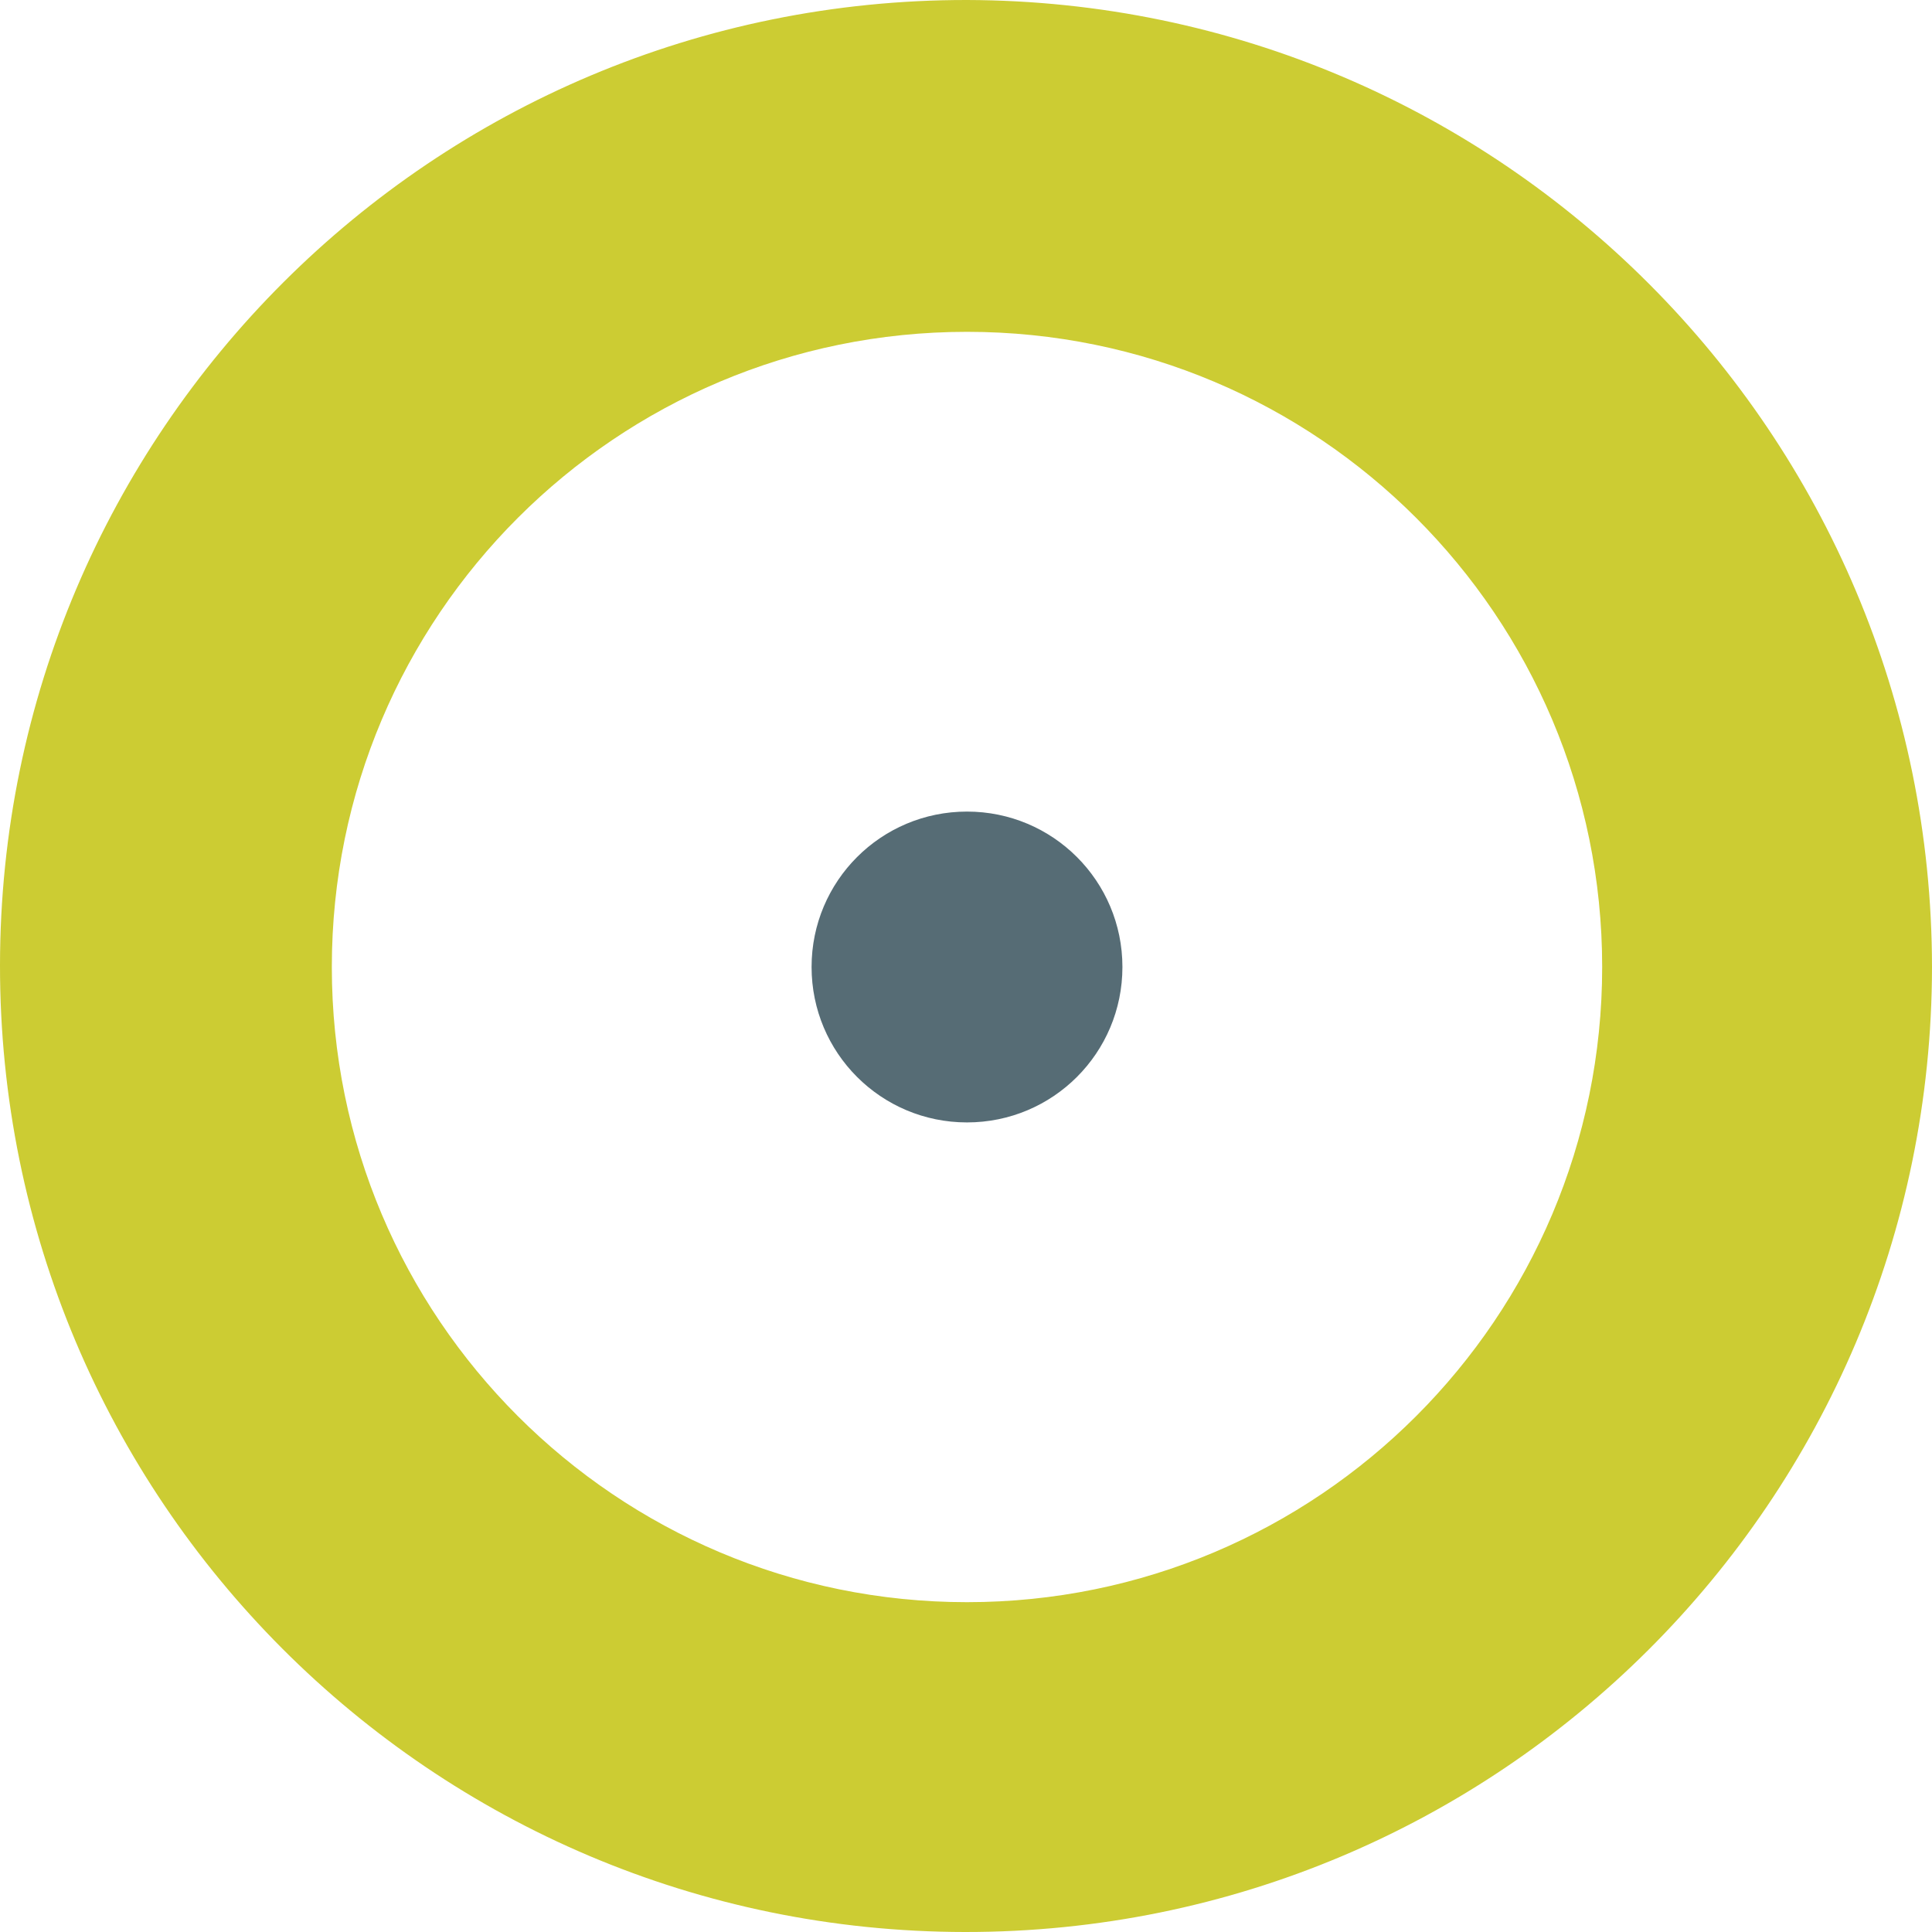
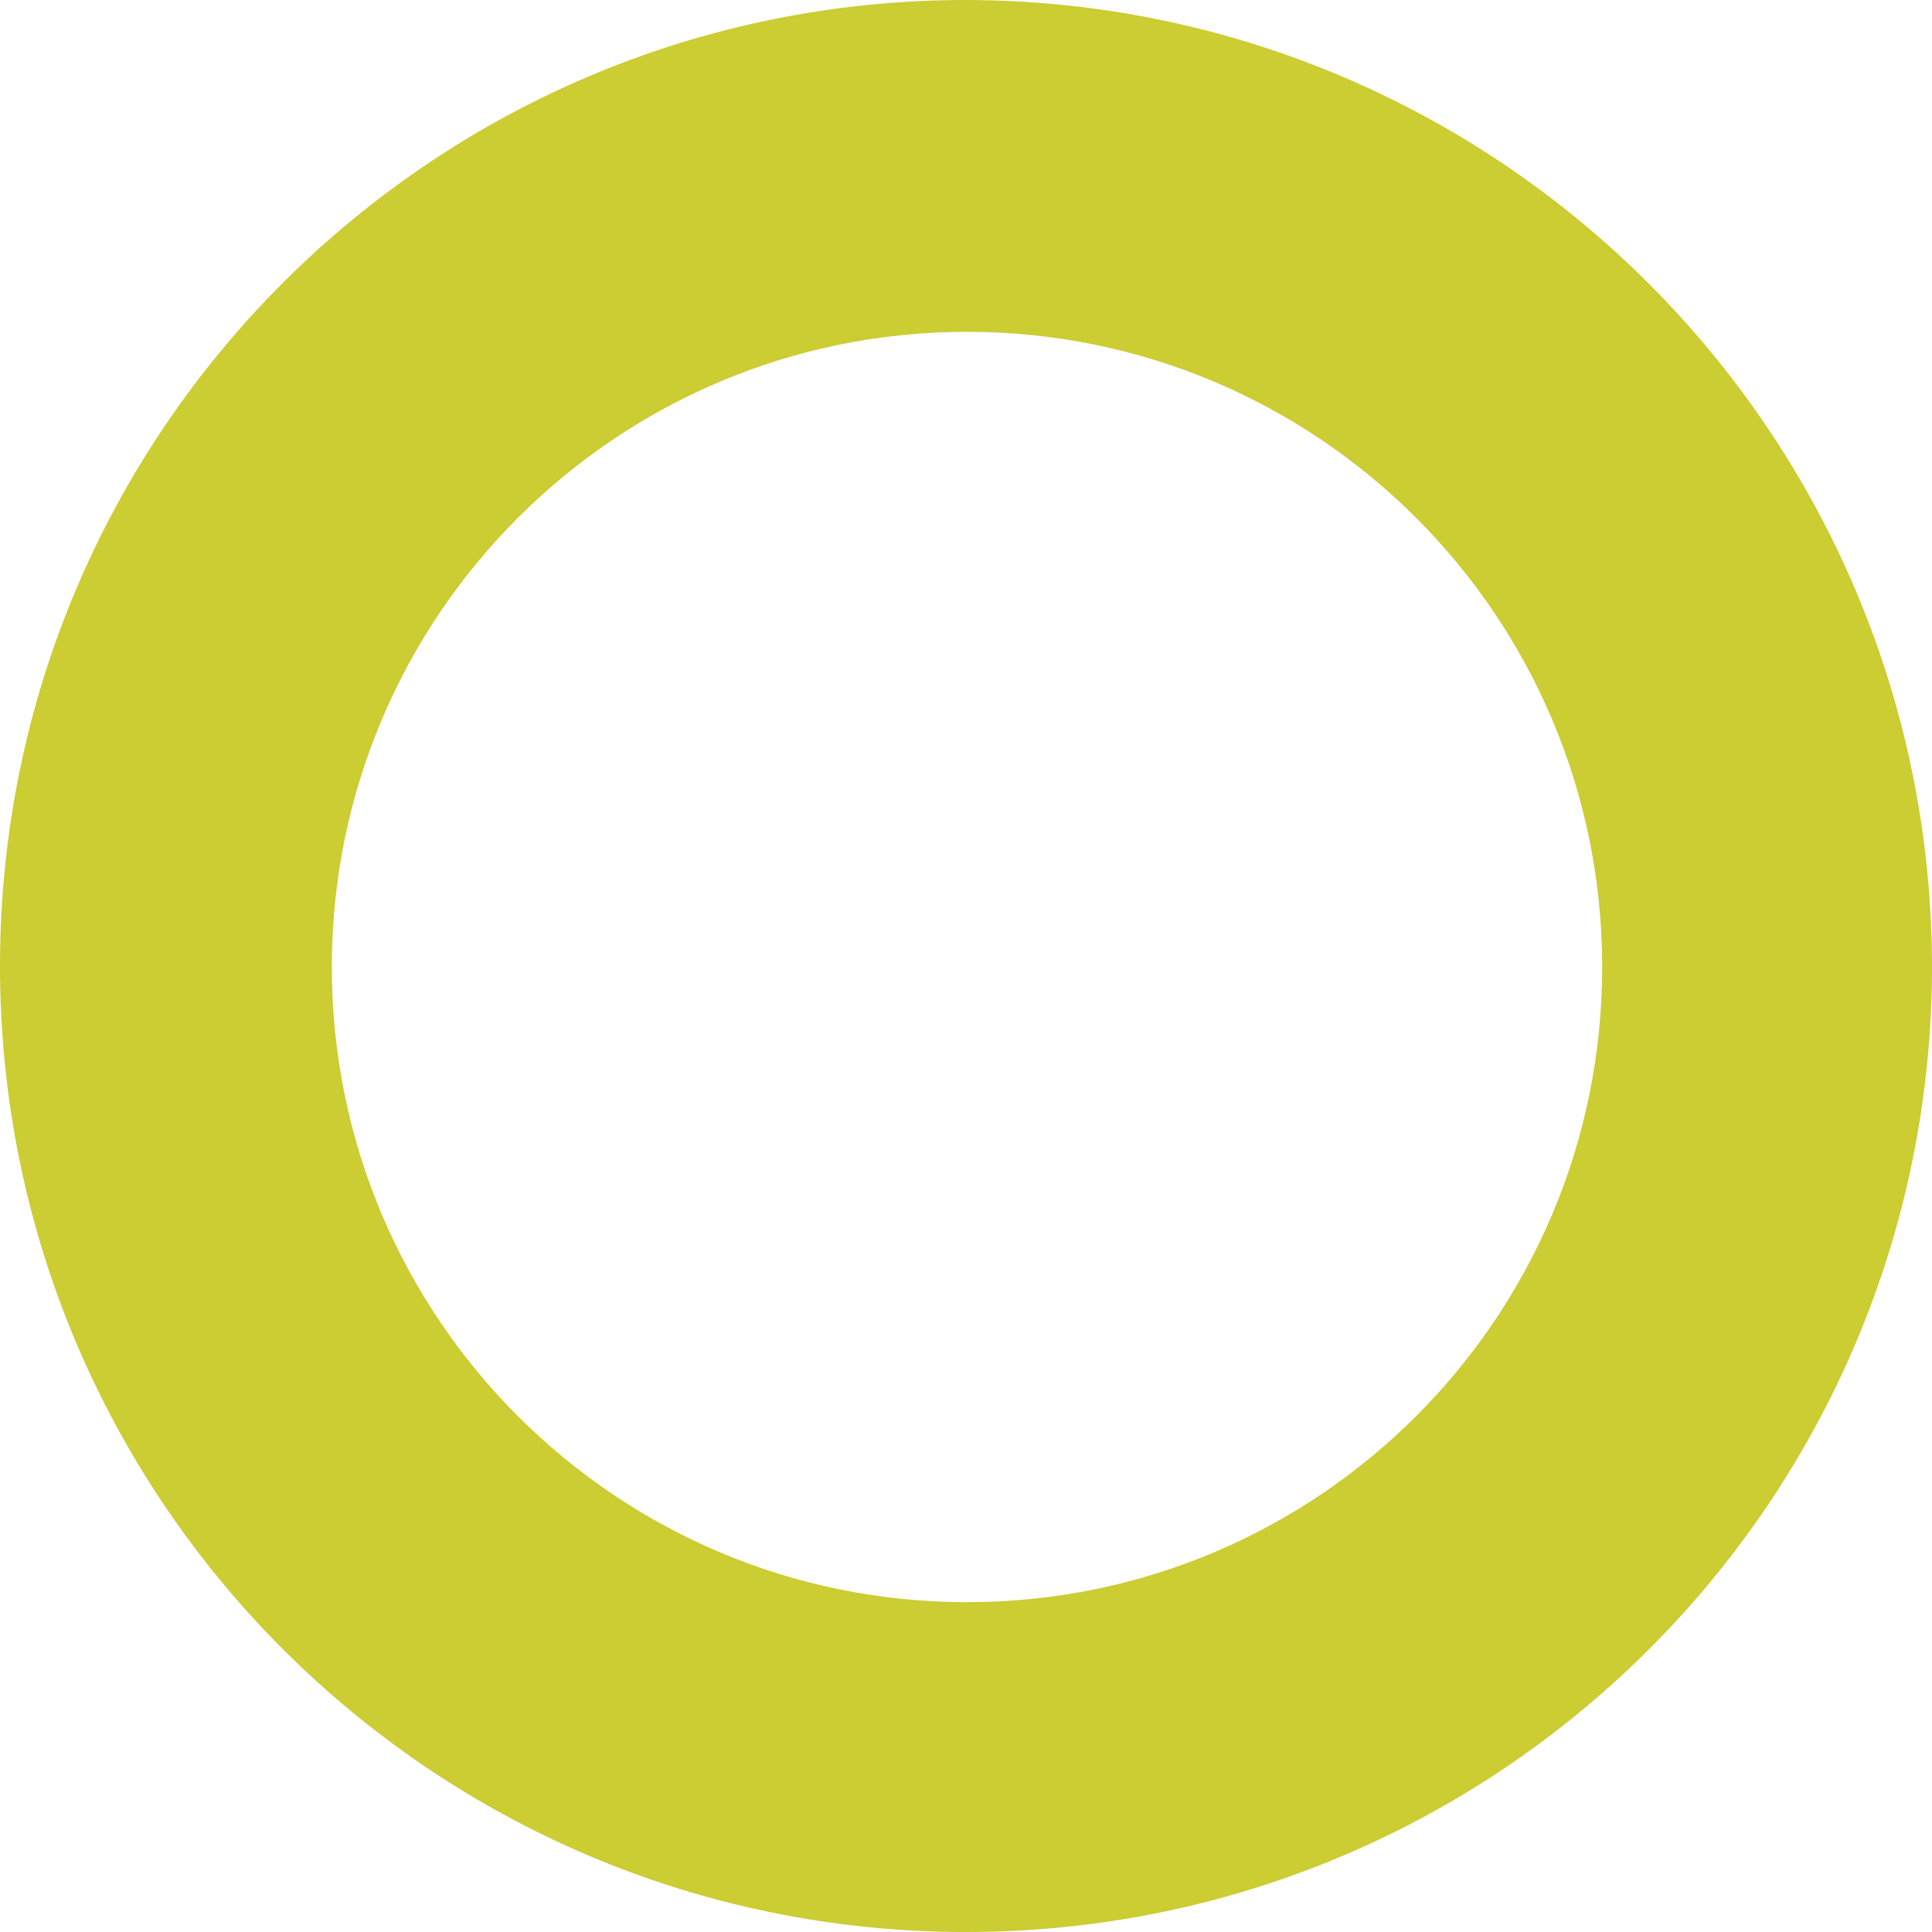
<svg xmlns="http://www.w3.org/2000/svg" id="uuid-33da1b24-6419-4382-abad-835ca149fae3" viewBox="0 0 38.66 38.66">
  <g id="uuid-5aa266ad-7e69-424d-bdf1-931cf6e39bc9">
-     <path d="m22.46,19.35c0,1.72-1.39,3.11-3.11,3.11s-3.11-1.39-3.11-3.11,1.39-3.11,3.11-3.11,3.11,1.39,3.11,3.11h0" fill="#566c75" stroke-width="0" />
-     <path d="m19.35,0C8.67-.01.01,8.63,0,19.31c-.01,10.68,8.63,19.34,19.31,19.35,10.68.01,19.34-8.63,19.35-19.31C38.65,8.68,30.02.03,19.35,0Zm0,32.06c-7.02,0-12.71-5.69-12.71-12.71s5.69-12.71,12.71-12.71,12.71,5.69,12.71,12.71h0c0,7.02-5.69,12.71-12.71,12.71Z" fill="#cc3" stroke-width="0" />
+     <path d="m19.35,0C8.67-.01.01,8.63,0,19.31c-.01,10.68,8.63,19.34,19.31,19.35,10.68.01,19.34-8.63,19.35-19.31C38.65,8.68,30.02.03,19.35,0m0,32.06c-7.02,0-12.71-5.69-12.71-12.71s5.69-12.71,12.71-12.71,12.71,5.69,12.71,12.71h0c0,7.02-5.69,12.71-12.71,12.71Z" fill="#cc3" stroke-width="0" />
  </g>
</svg>